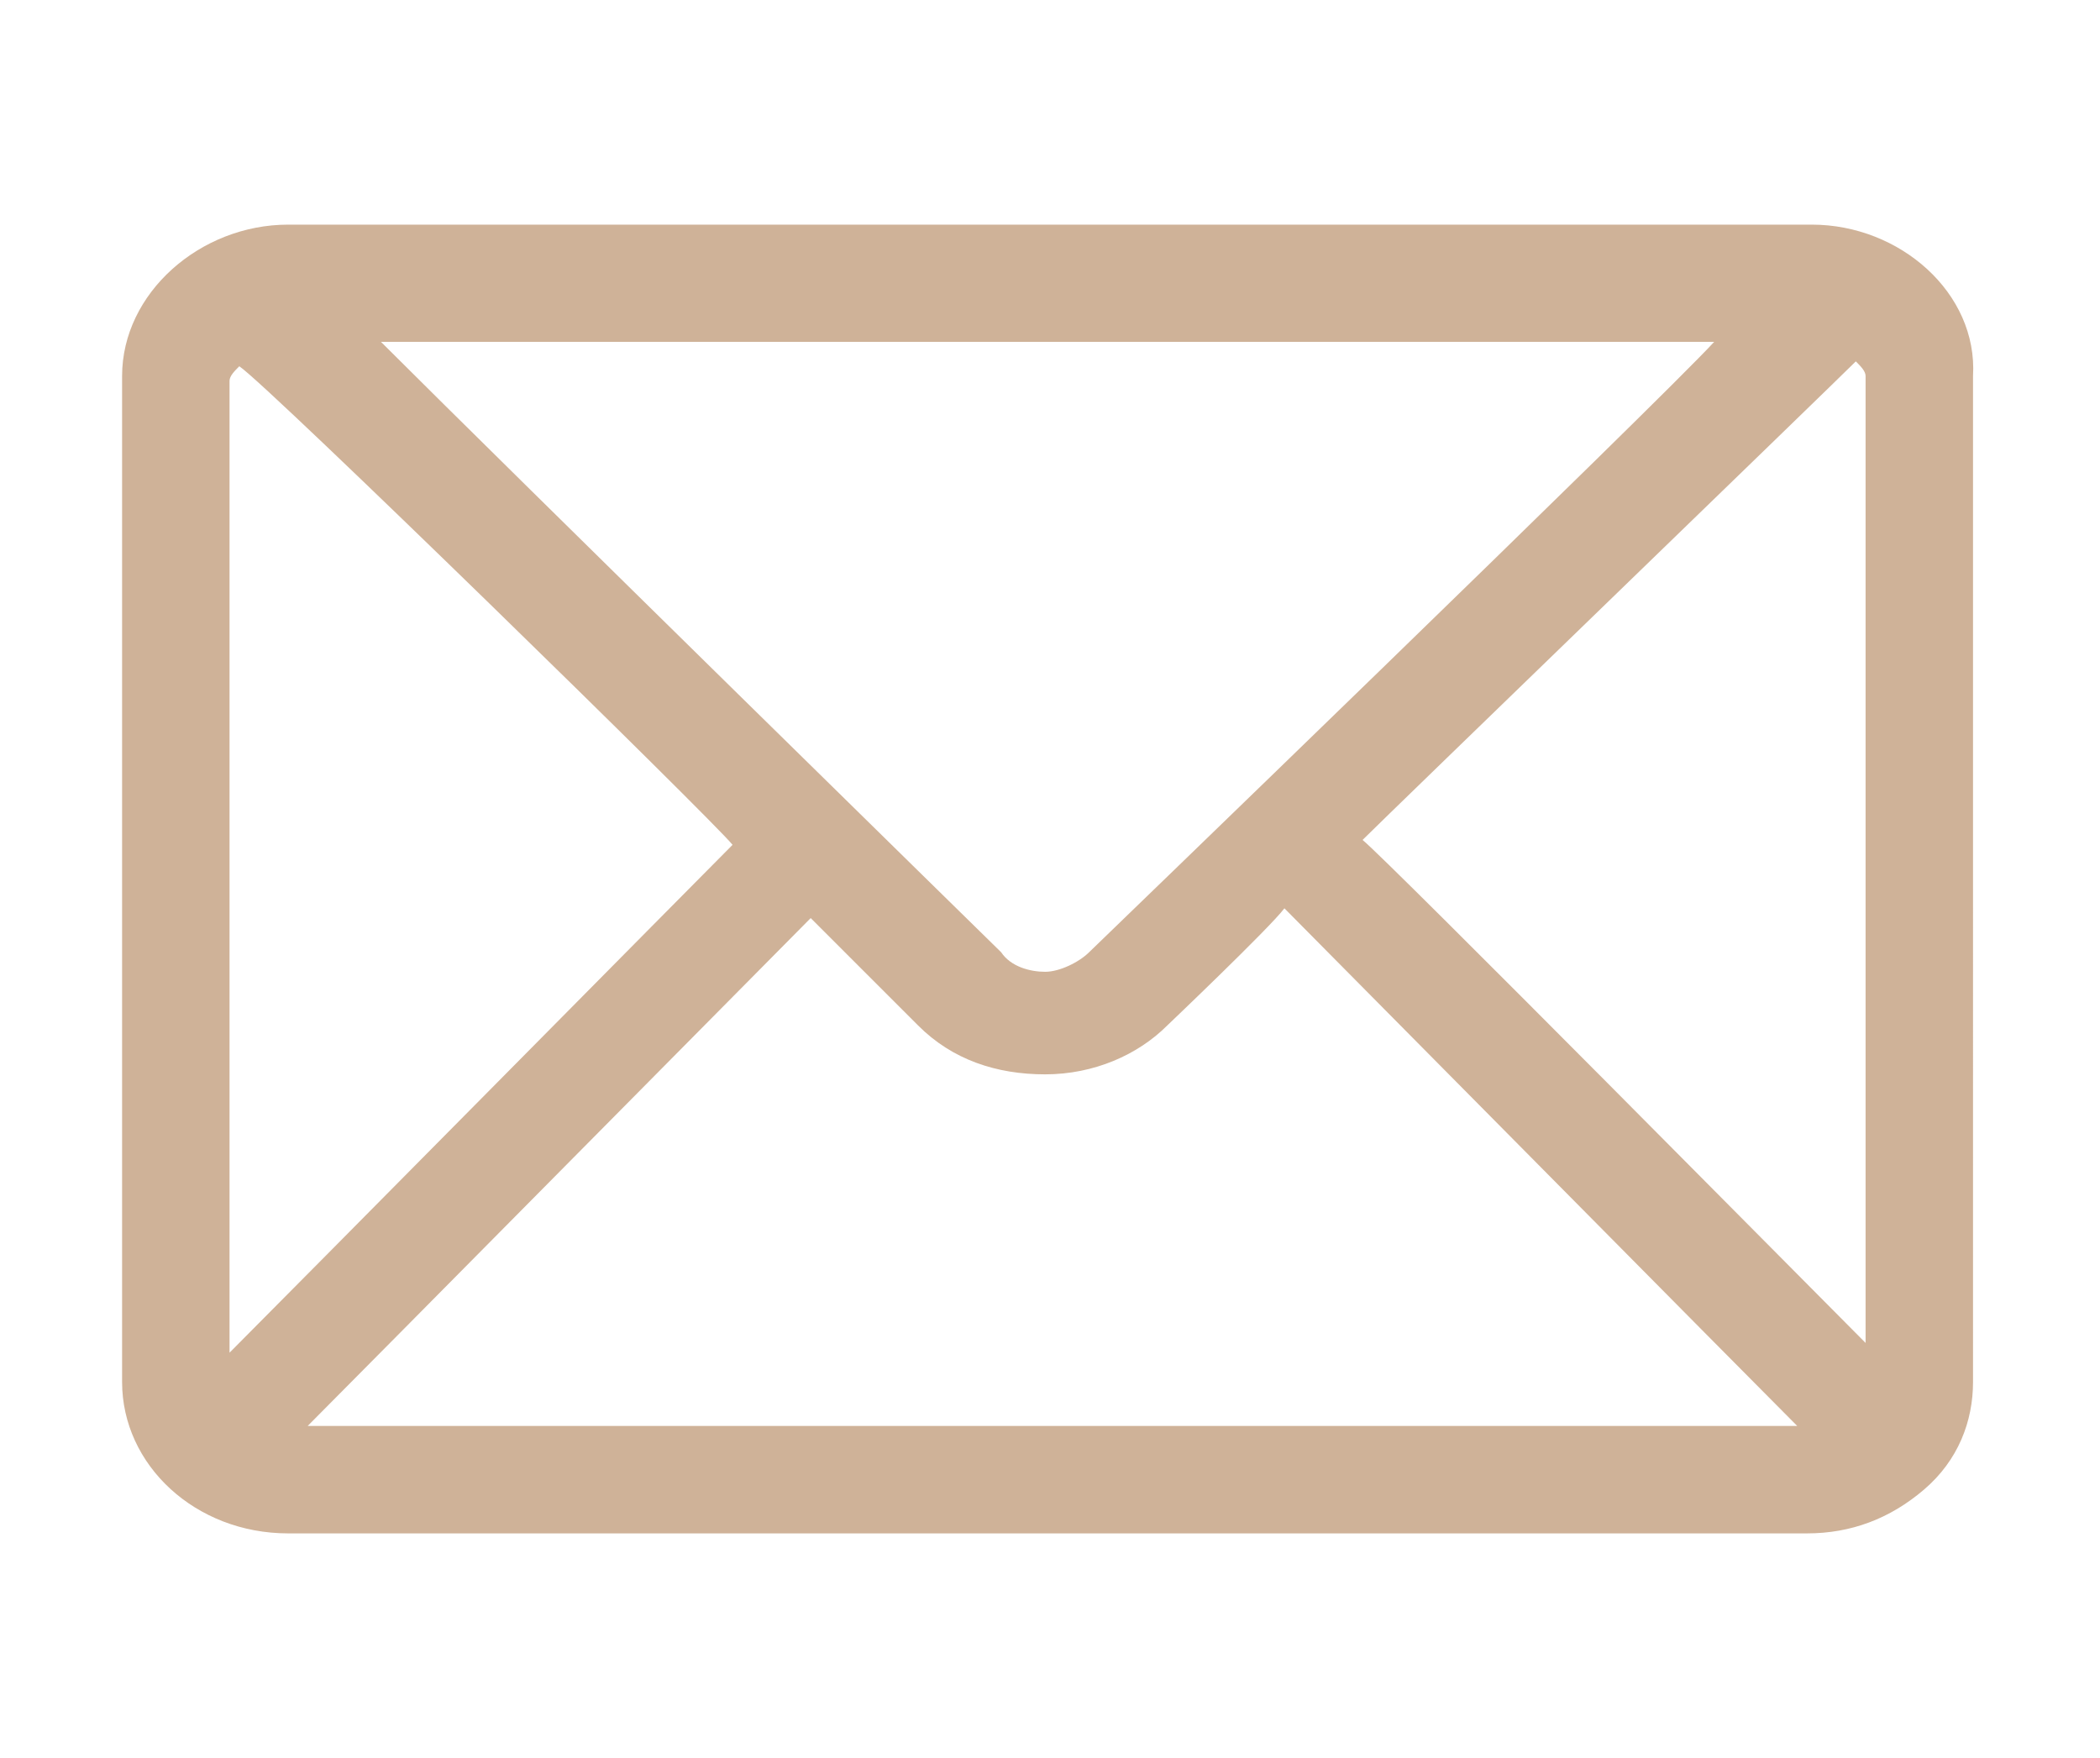
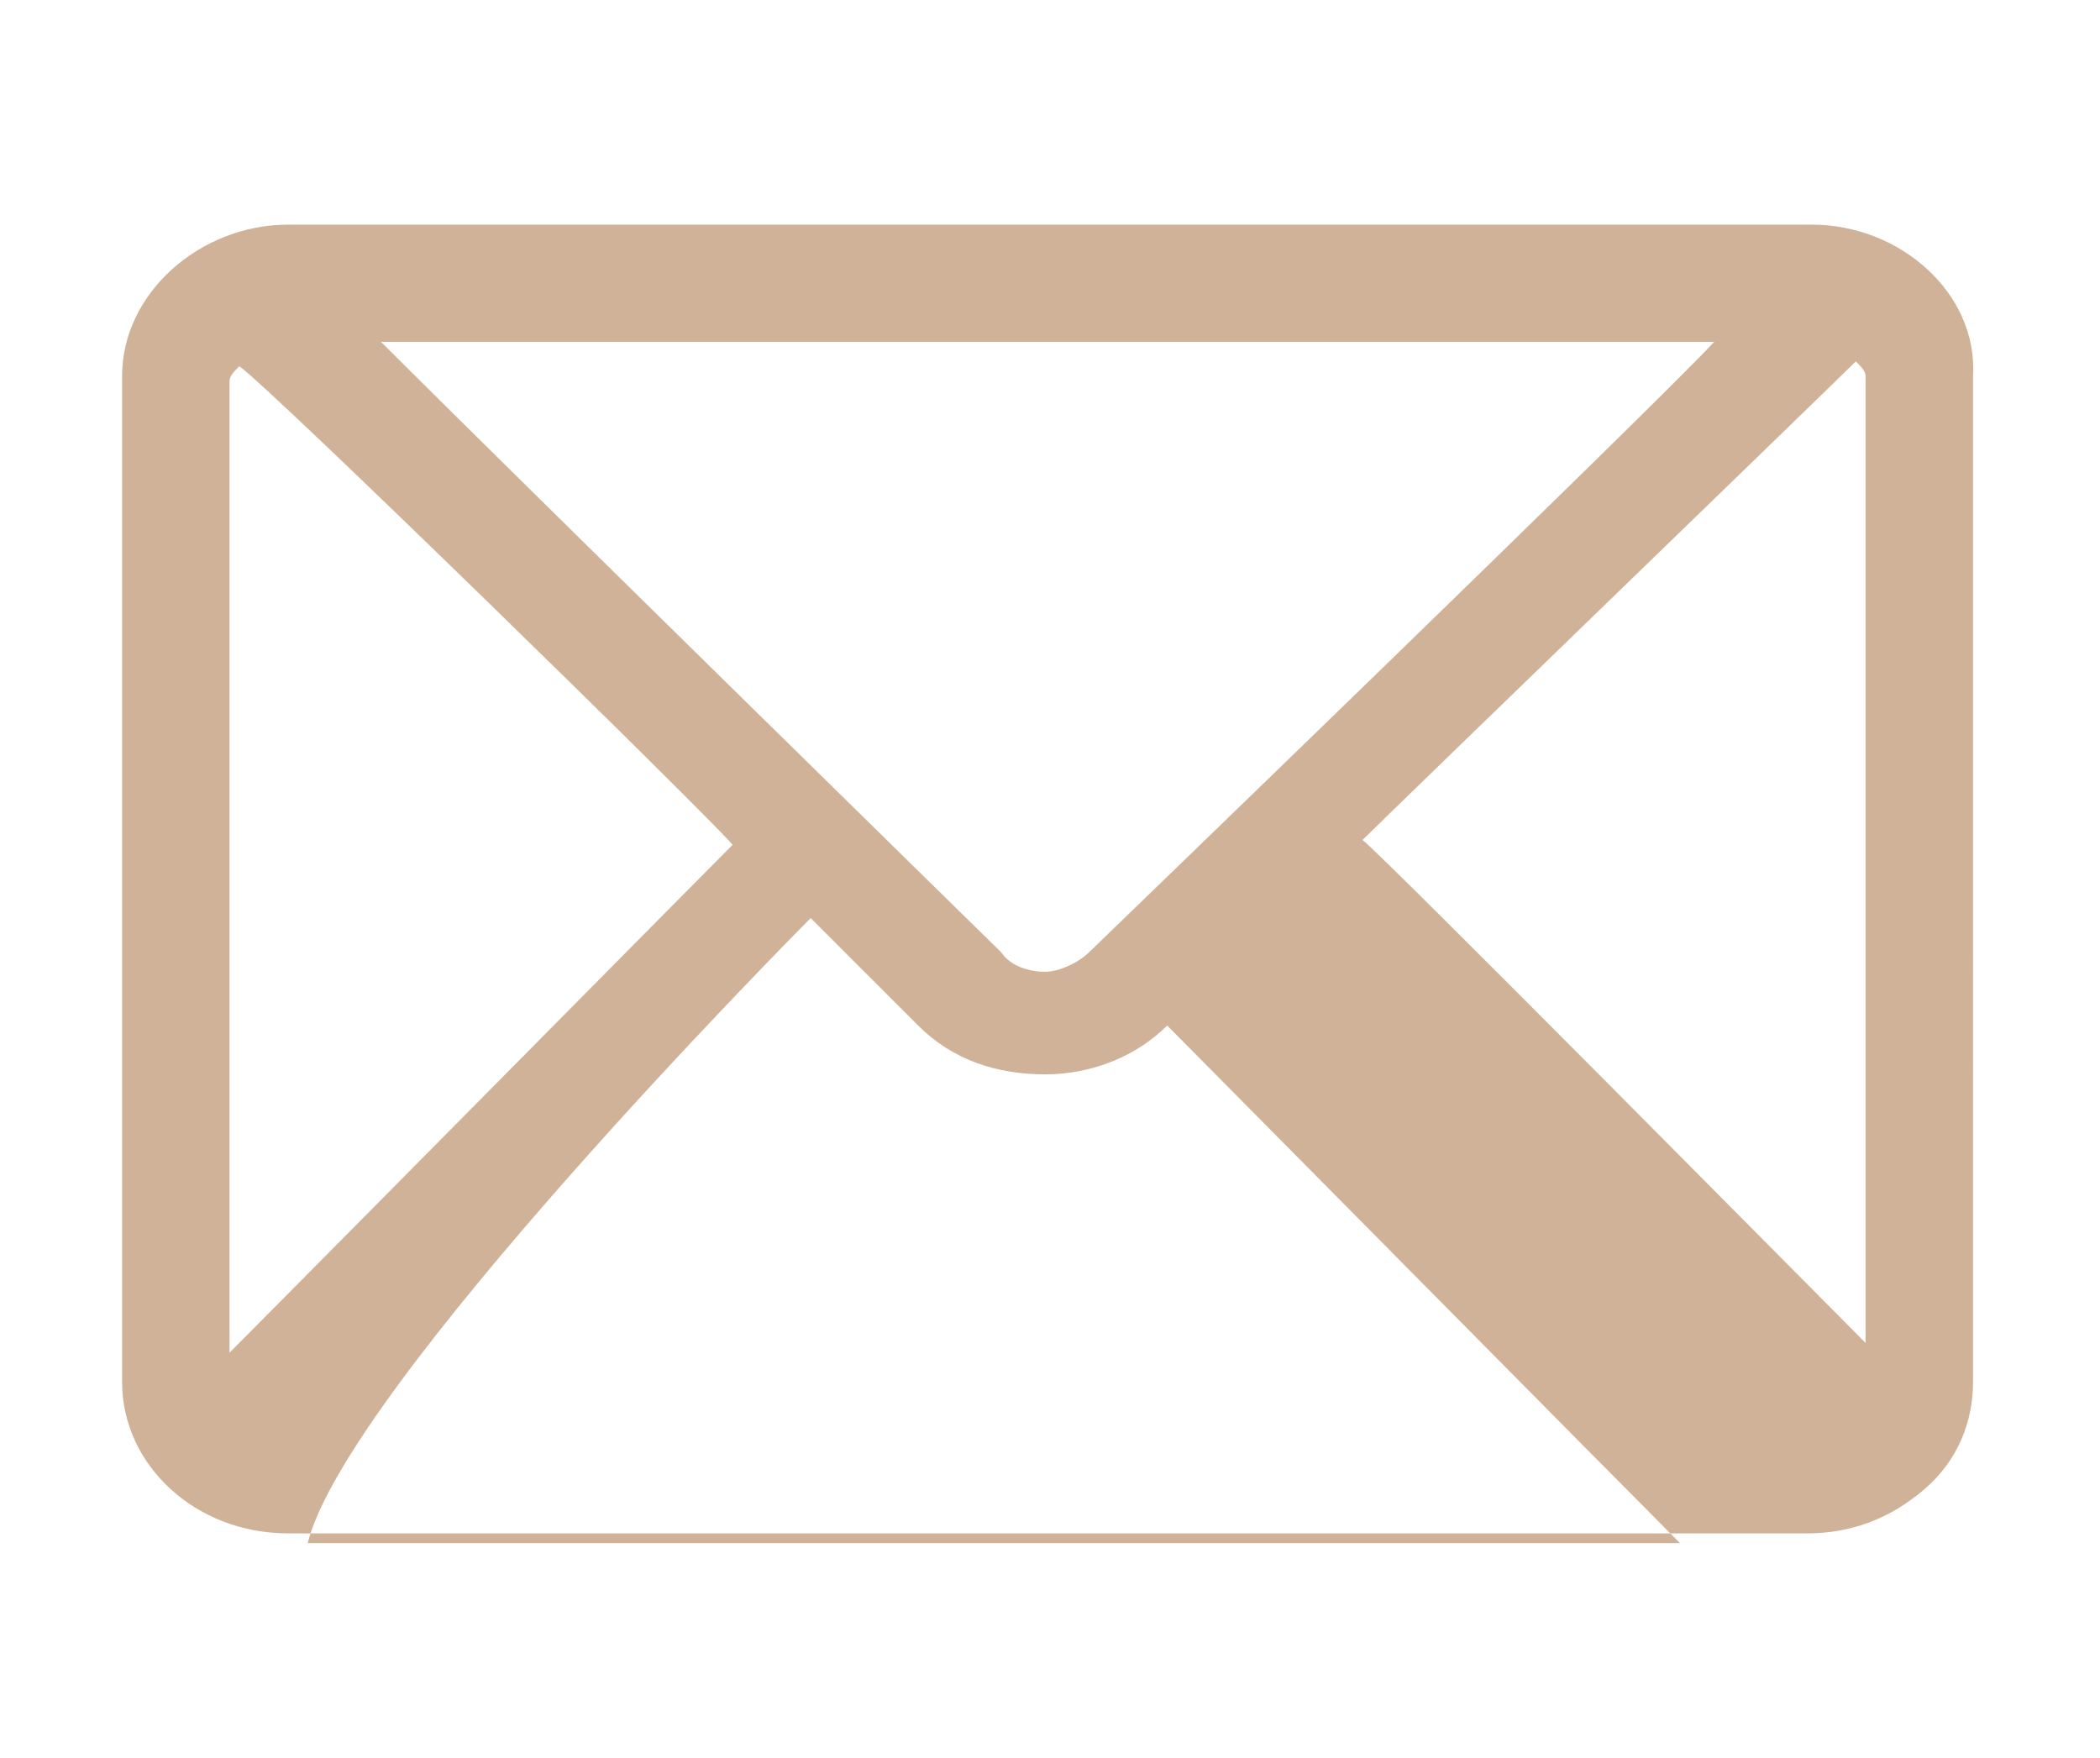
<svg xmlns="http://www.w3.org/2000/svg" version="1.1" id="レイヤー_1" x="0px" y="0px" width="43px" height="36px" viewBox="0 0 43 36" style="enable-background:new 0 0 43 36;" xml:space="preserve">
  <style type="text/css">
	.st0{fill:#CFB298;}
</style>
-   <path class="st0" d="M37.1,4.6H5.9C4.1,4.6,2.5,6,2.5,7.7v20.6c0,1.7,1.5,3.1,3.4,3.1h31.1c0.9,0,1.7-0.3,2.4-0.9  c0.7-0.6,1-1.4,1-2.2V7.7C40.5,6,38.9,4.6,37.1,4.6z M22.3,19.5c-0.2,0.2-0.6,0.4-0.9,0.4c-0.3,0-0.7-0.1-0.9-0.4  c0,0-10.1-9.9-12.7-12.5h27.3C34,8.2,22.3,19.5,22.3,19.5z M16.6,18.8c0.4,0.4,2.2,2.2,2.2,2.2c0.7,0.7,1.6,1,2.6,1  c1,0,1.9-0.4,2.5-1c0,0,2.1-2,2.4-2.4c0.4,0.4,9.6,9.7,10.5,10.6H6.3C7.1,28.4,16.2,19.2,16.6,18.8z M27.9,17.2  c0.5-0.5,9.6-9.3,10.1-9.8c0.1,0.1,0.2,0.2,0.2,0.3c0,0,0,18.5,0,19.8C37.3,26.6,28.4,17.6,27.9,17.2z M15,17.3  c-0.5,0.5-9.3,9.4-10.3,10.4c0-1.2,0-19.9,0-19.9c0-0.1,0.1-0.2,0.2-0.3C5.5,7.9,14.6,16.8,15,17.3z" />
+   <path class="st0" d="M37.1,4.6H5.9C4.1,4.6,2.5,6,2.5,7.7v20.6c0,1.7,1.5,3.1,3.4,3.1h31.1c0.9,0,1.7-0.3,2.4-0.9  c0.7-0.6,1-1.4,1-2.2V7.7C40.5,6,38.9,4.6,37.1,4.6z M22.3,19.5c-0.2,0.2-0.6,0.4-0.9,0.4c-0.3,0-0.7-0.1-0.9-0.4  c0,0-10.1-9.9-12.7-12.5h27.3C34,8.2,22.3,19.5,22.3,19.5z M16.6,18.8c0.4,0.4,2.2,2.2,2.2,2.2c0.7,0.7,1.6,1,2.6,1  c1,0,1.9-0.4,2.5-1c0.4,0.4,9.6,9.7,10.5,10.6H6.3C7.1,28.4,16.2,19.2,16.6,18.8z M27.9,17.2  c0.5-0.5,9.6-9.3,10.1-9.8c0.1,0.1,0.2,0.2,0.2,0.3c0,0,0,18.5,0,19.8C37.3,26.6,28.4,17.6,27.9,17.2z M15,17.3  c-0.5,0.5-9.3,9.4-10.3,10.4c0-1.2,0-19.9,0-19.9c0-0.1,0.1-0.2,0.2-0.3C5.5,7.9,14.6,16.8,15,17.3z" />
</svg>